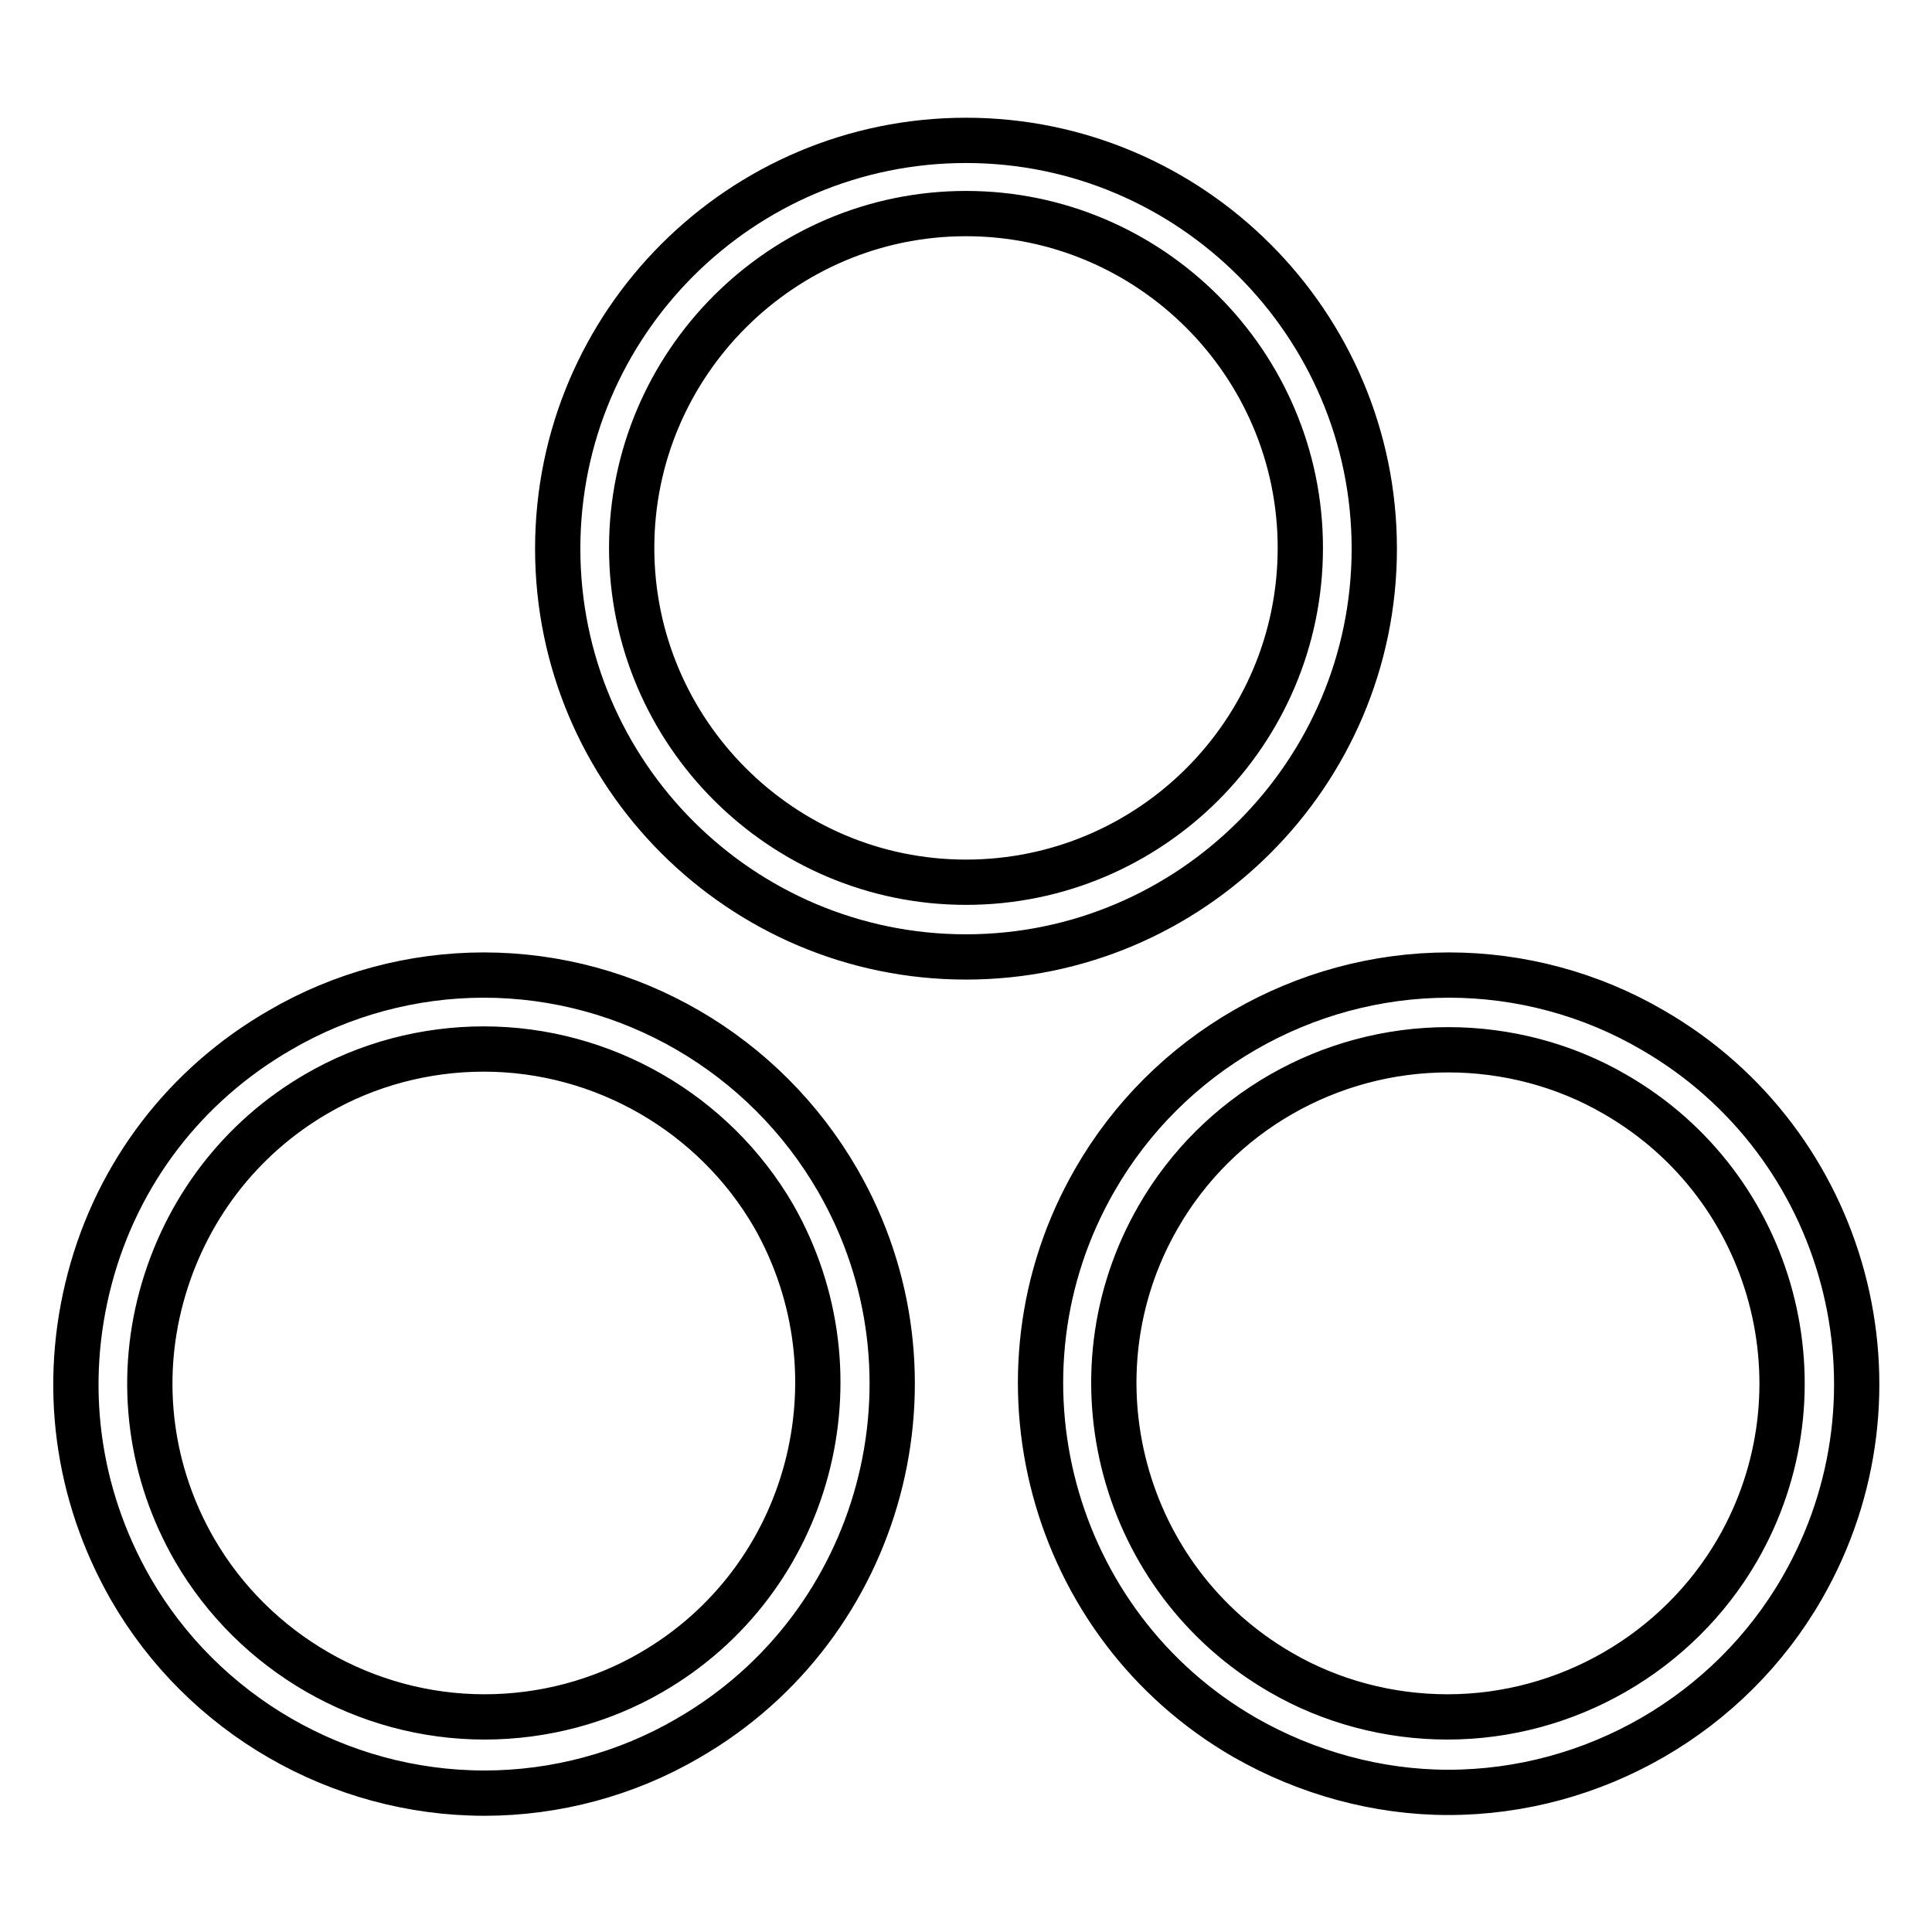
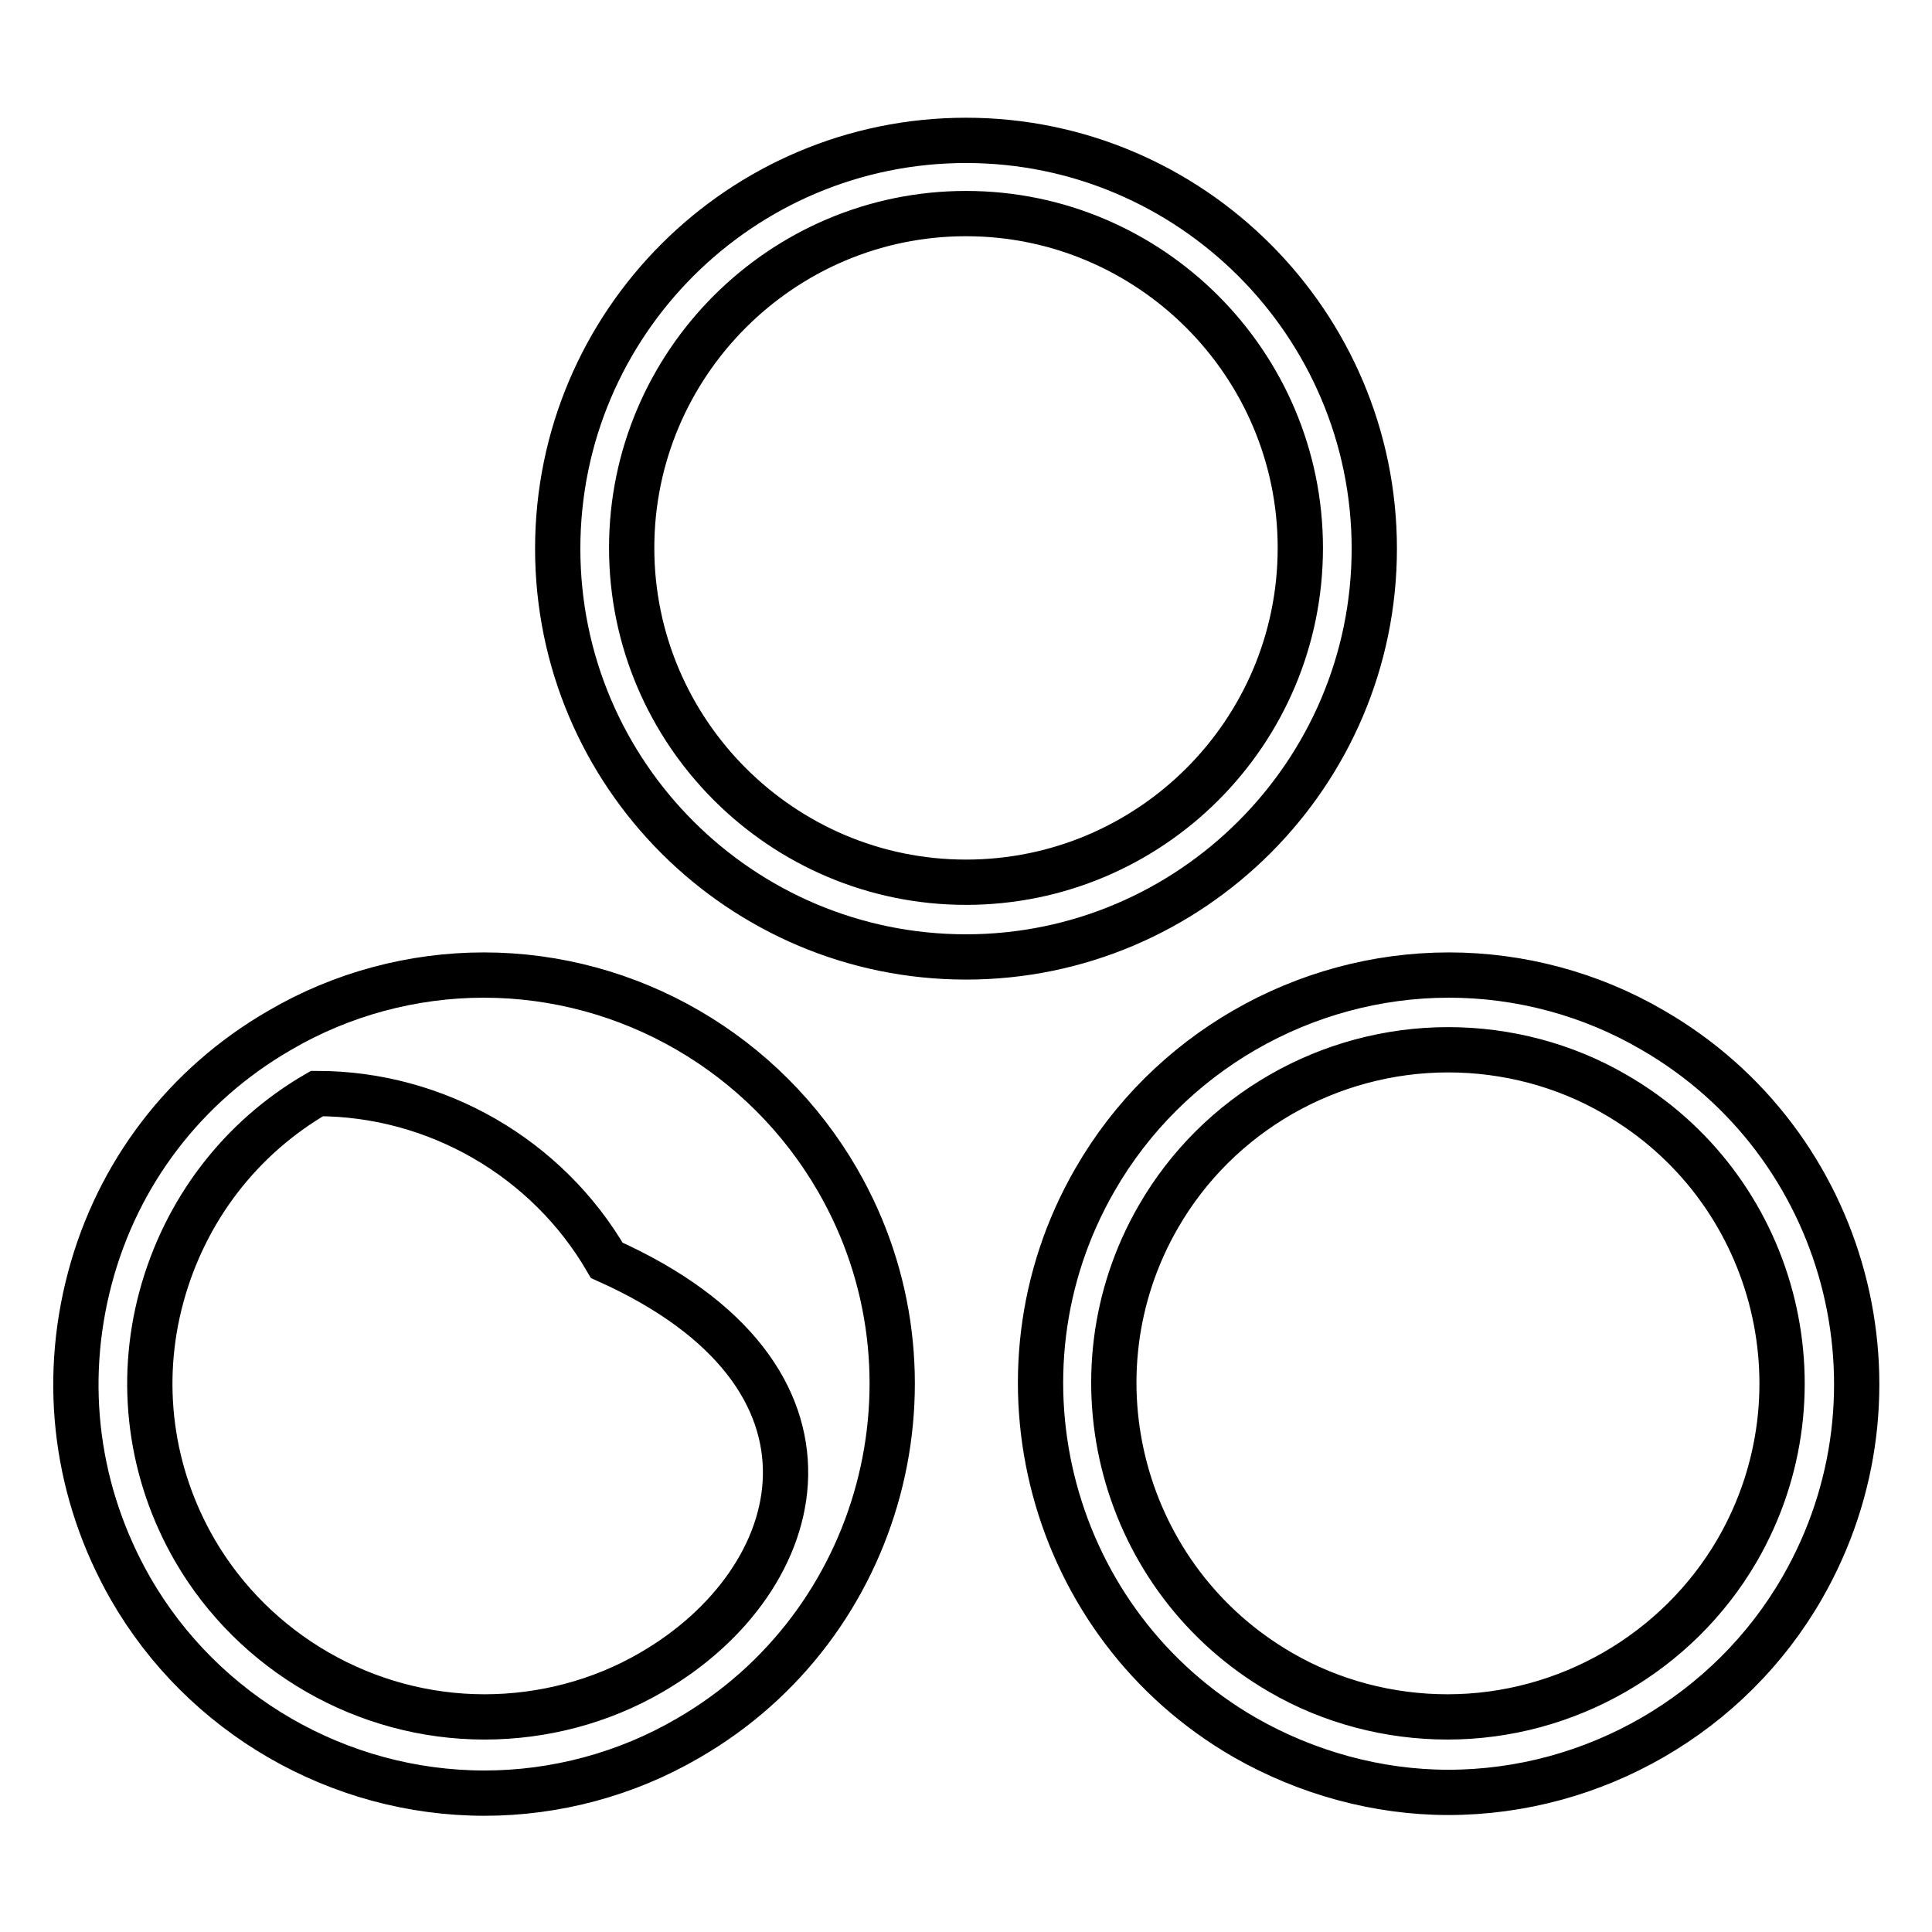
<svg xmlns="http://www.w3.org/2000/svg" version="1.1" x="0px" y="0px" viewBox="0 0 256 256" enable-background="new 0 0 256 256" xml:space="preserve">
  <g>
-     <path stroke-width="6" fill-opacity="0" stroke="#000000" d="M219,136.5c-8.2-4.8-17.6-7.3-27-7.3c-19.3,0-37.3,10.4-46.9,27.1c-14.9,25.8-6,59,19.8,73.9 c8.2,4.7,17.6,7.3,27,7.3c19.3,0,37.3-10.4,46.9-27.1C253.7,184.5,244.8,151.4,219,136.5z M230.2,205.4 c-7.9,13.6-22.6,22.1-38.4,22.1c-7.7,0-15.4-2-22.1-5.9c-21.1-12.2-28.4-39.3-16.2-60.4c7.9-13.7,22.6-22.1,38.4-22.1 c7.7,0,15.4,2,22.1,5.9C235.2,157.2,242.4,184.3,230.2,205.4z M182.1,72.7c0-29.8-24.3-54.1-54.1-54.1S73.9,42.8,73.9,72.7 s24.3,54.1,54.1,54.1S182.1,102.5,182.1,72.7z M128,116.9c-24.4,0-44.3-19.9-44.3-44.3c0-24.4,19.9-44.3,44.3-44.3 c24.4,0,44.3,19.9,44.3,44.3C172.3,97.1,152.4,116.9,128,116.9z M64.1,129.2c-9.4,0-18.8,2.5-27,7.3c-12.5,7.2-21.5,18.9-25.2,32.9 c-3.7,14-1.8,28.5,5.4,41.1c9.6,16.7,27.6,27.1,46.9,27.1c9.4,0,18.8-2.5,27-7.3c25.8-14.9,34.7-48.1,19.8-73.9 C101.3,139.6,83.4,129.2,64.1,129.2z M86.3,221.6c-6.7,3.9-14.4,5.9-22.1,5.9c-15.8,0-30.5-8.5-38.4-22.1 c-5.9-10.2-7.5-22.2-4.4-33.6c3.1-11.4,10.4-21,20.6-26.9c6.7-3.9,14.4-5.9,22.1-5.9c15.8,0,30.5,8.5,38.4,22.1 C114.6,182.3,107.4,209.4,86.3,221.6z" />
+     <path stroke-width="6" fill-opacity="0" stroke="#000000" d="M219,136.5c-8.2-4.8-17.6-7.3-27-7.3c-19.3,0-37.3,10.4-46.9,27.1c-14.9,25.8-6,59,19.8,73.9 c8.2,4.7,17.6,7.3,27,7.3c19.3,0,37.3-10.4,46.9-27.1C253.7,184.5,244.8,151.4,219,136.5z M230.2,205.4 c-7.9,13.6-22.6,22.1-38.4,22.1c-7.7,0-15.4-2-22.1-5.9c-21.1-12.2-28.4-39.3-16.2-60.4c7.9-13.7,22.6-22.1,38.4-22.1 c7.7,0,15.4,2,22.1,5.9C235.2,157.2,242.4,184.3,230.2,205.4z M182.1,72.7c0-29.8-24.3-54.1-54.1-54.1S73.9,42.8,73.9,72.7 s24.3,54.1,54.1,54.1S182.1,102.5,182.1,72.7z M128,116.9c-24.4,0-44.3-19.9-44.3-44.3c0-24.4,19.9-44.3,44.3-44.3 c24.4,0,44.3,19.9,44.3,44.3C172.3,97.1,152.4,116.9,128,116.9z M64.1,129.2c-9.4,0-18.8,2.5-27,7.3c-12.5,7.2-21.5,18.9-25.2,32.9 c-3.7,14-1.8,28.5,5.4,41.1c9.6,16.7,27.6,27.1,46.9,27.1c9.4,0,18.8-2.5,27-7.3c25.8-14.9,34.7-48.1,19.8-73.9 C101.3,139.6,83.4,129.2,64.1,129.2z M86.3,221.6c-6.7,3.9-14.4,5.9-22.1,5.9c-15.8,0-30.5-8.5-38.4-22.1 c-5.9-10.2-7.5-22.2-4.4-33.6c3.1-11.4,10.4-21,20.6-26.9c15.8,0,30.5,8.5,38.4,22.1 C114.6,182.3,107.4,209.4,86.3,221.6z" />
  </g>
</svg>